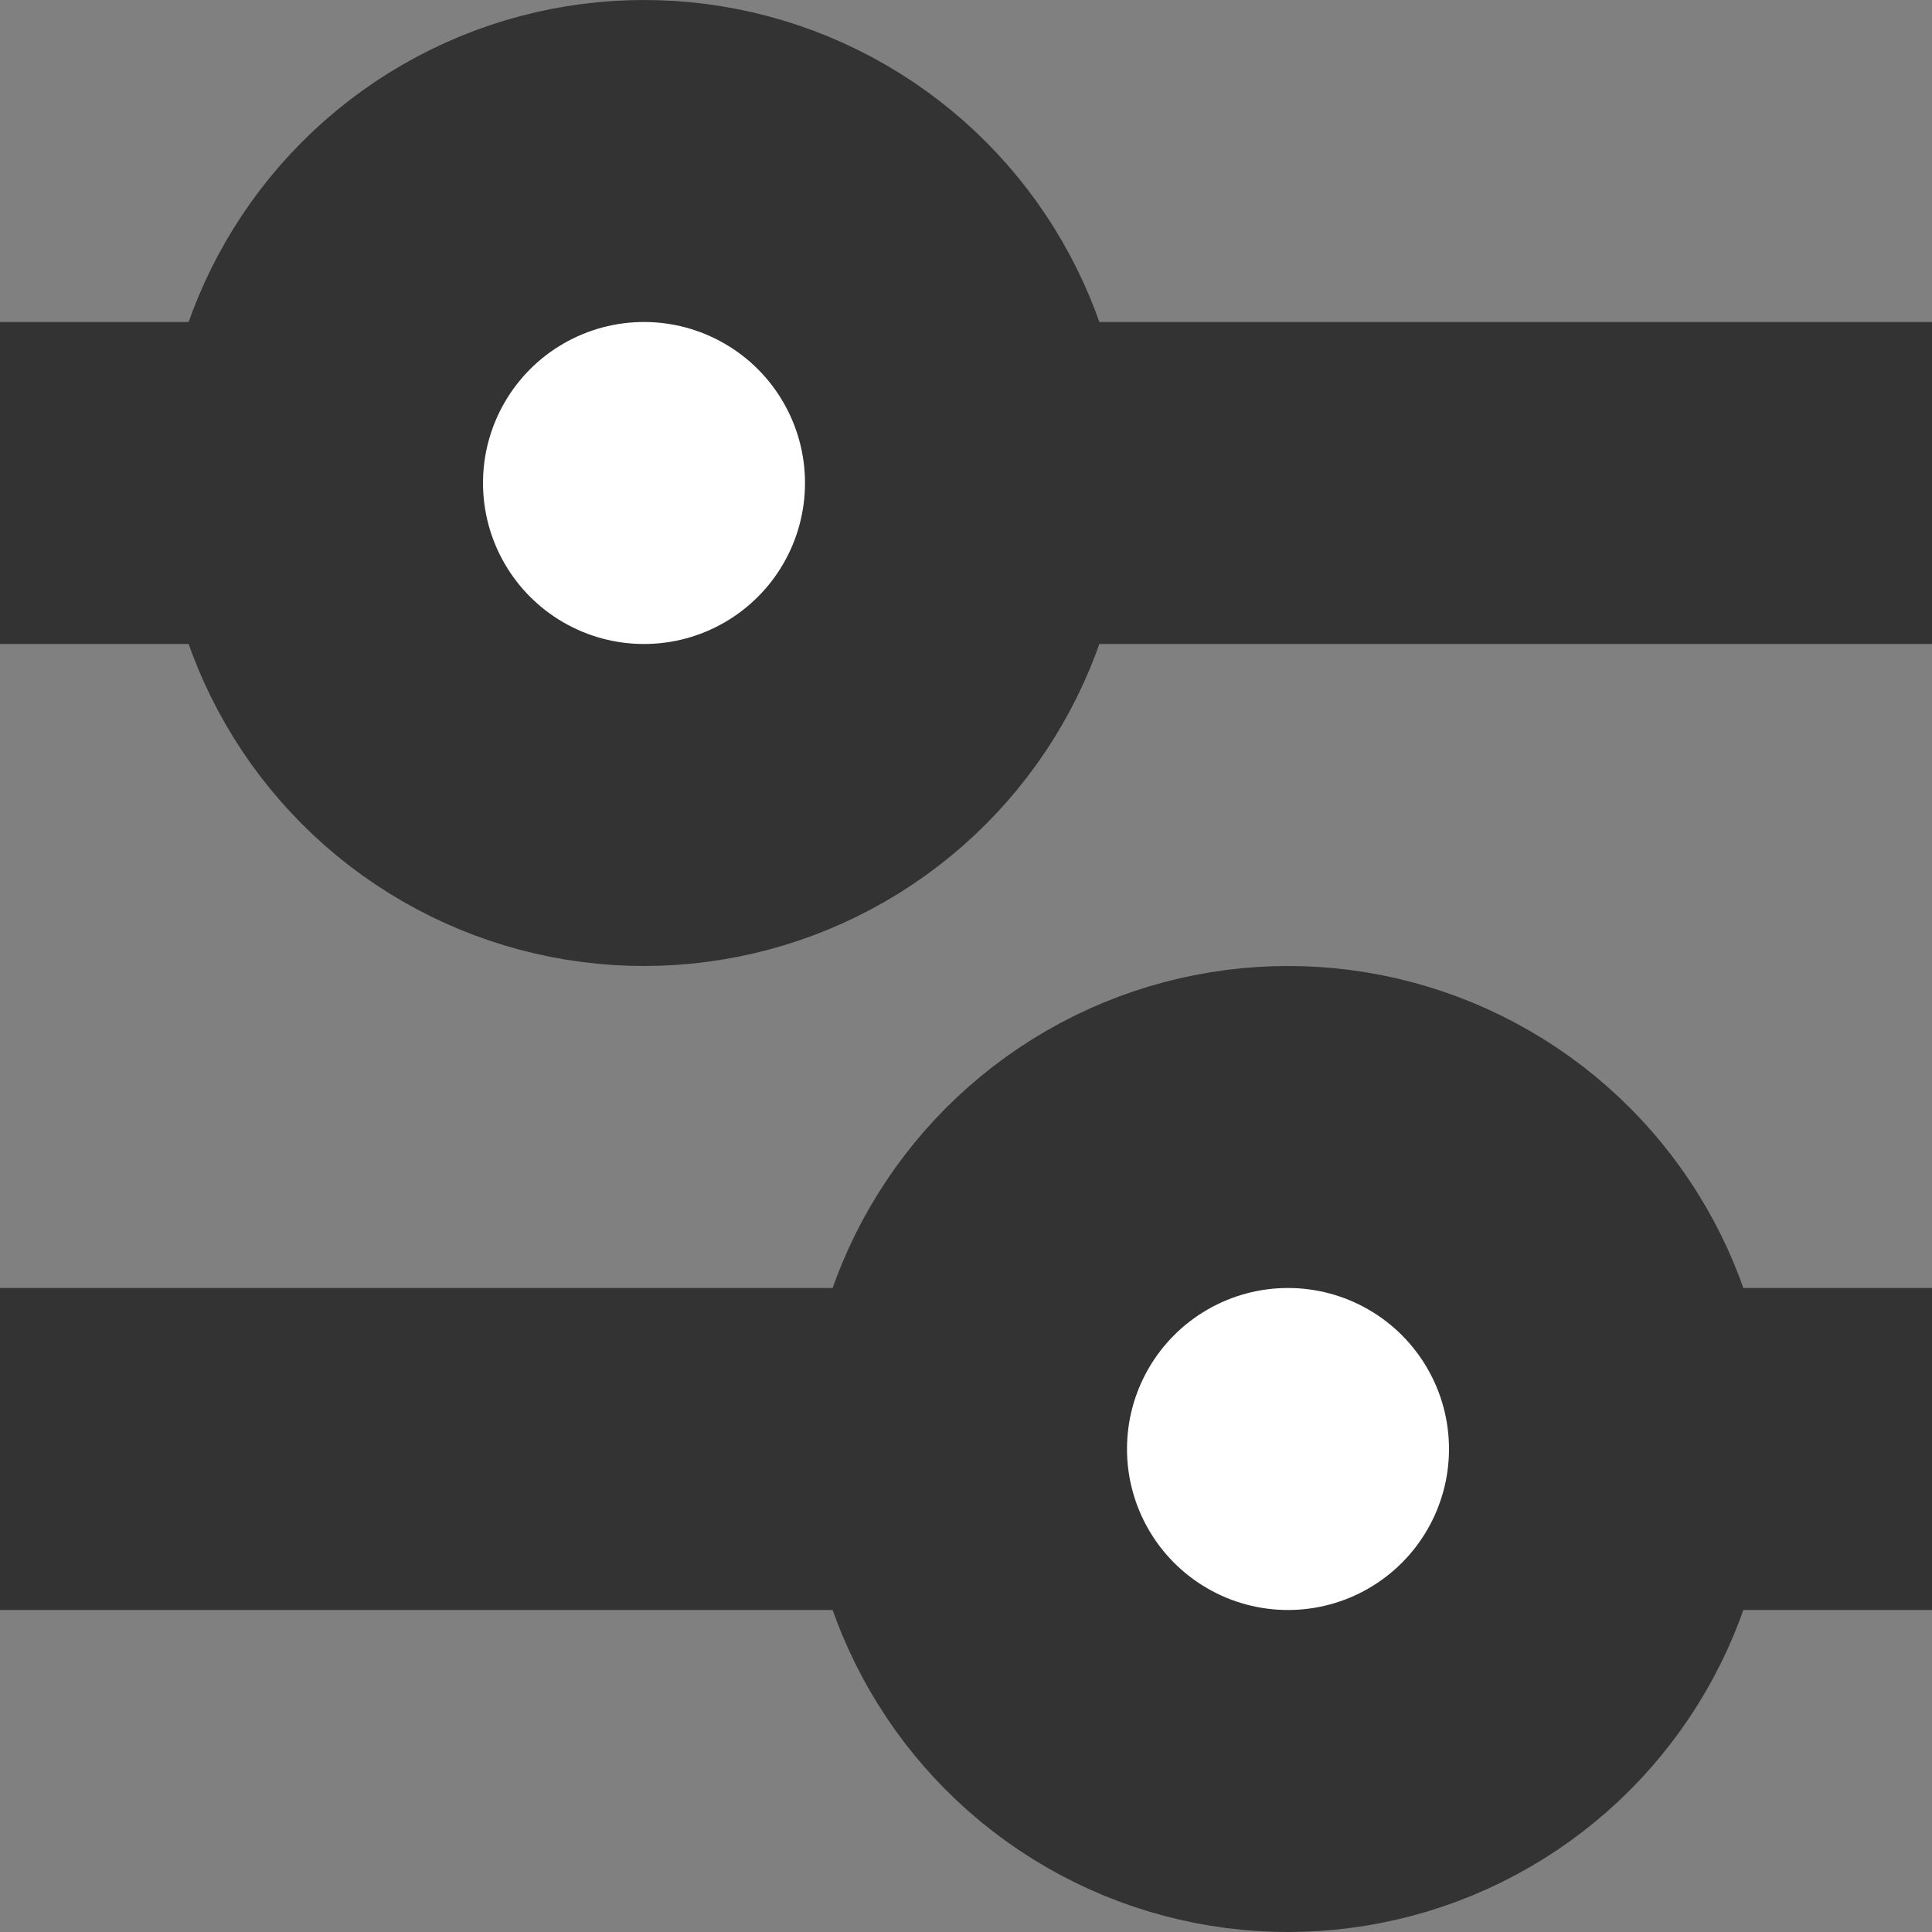
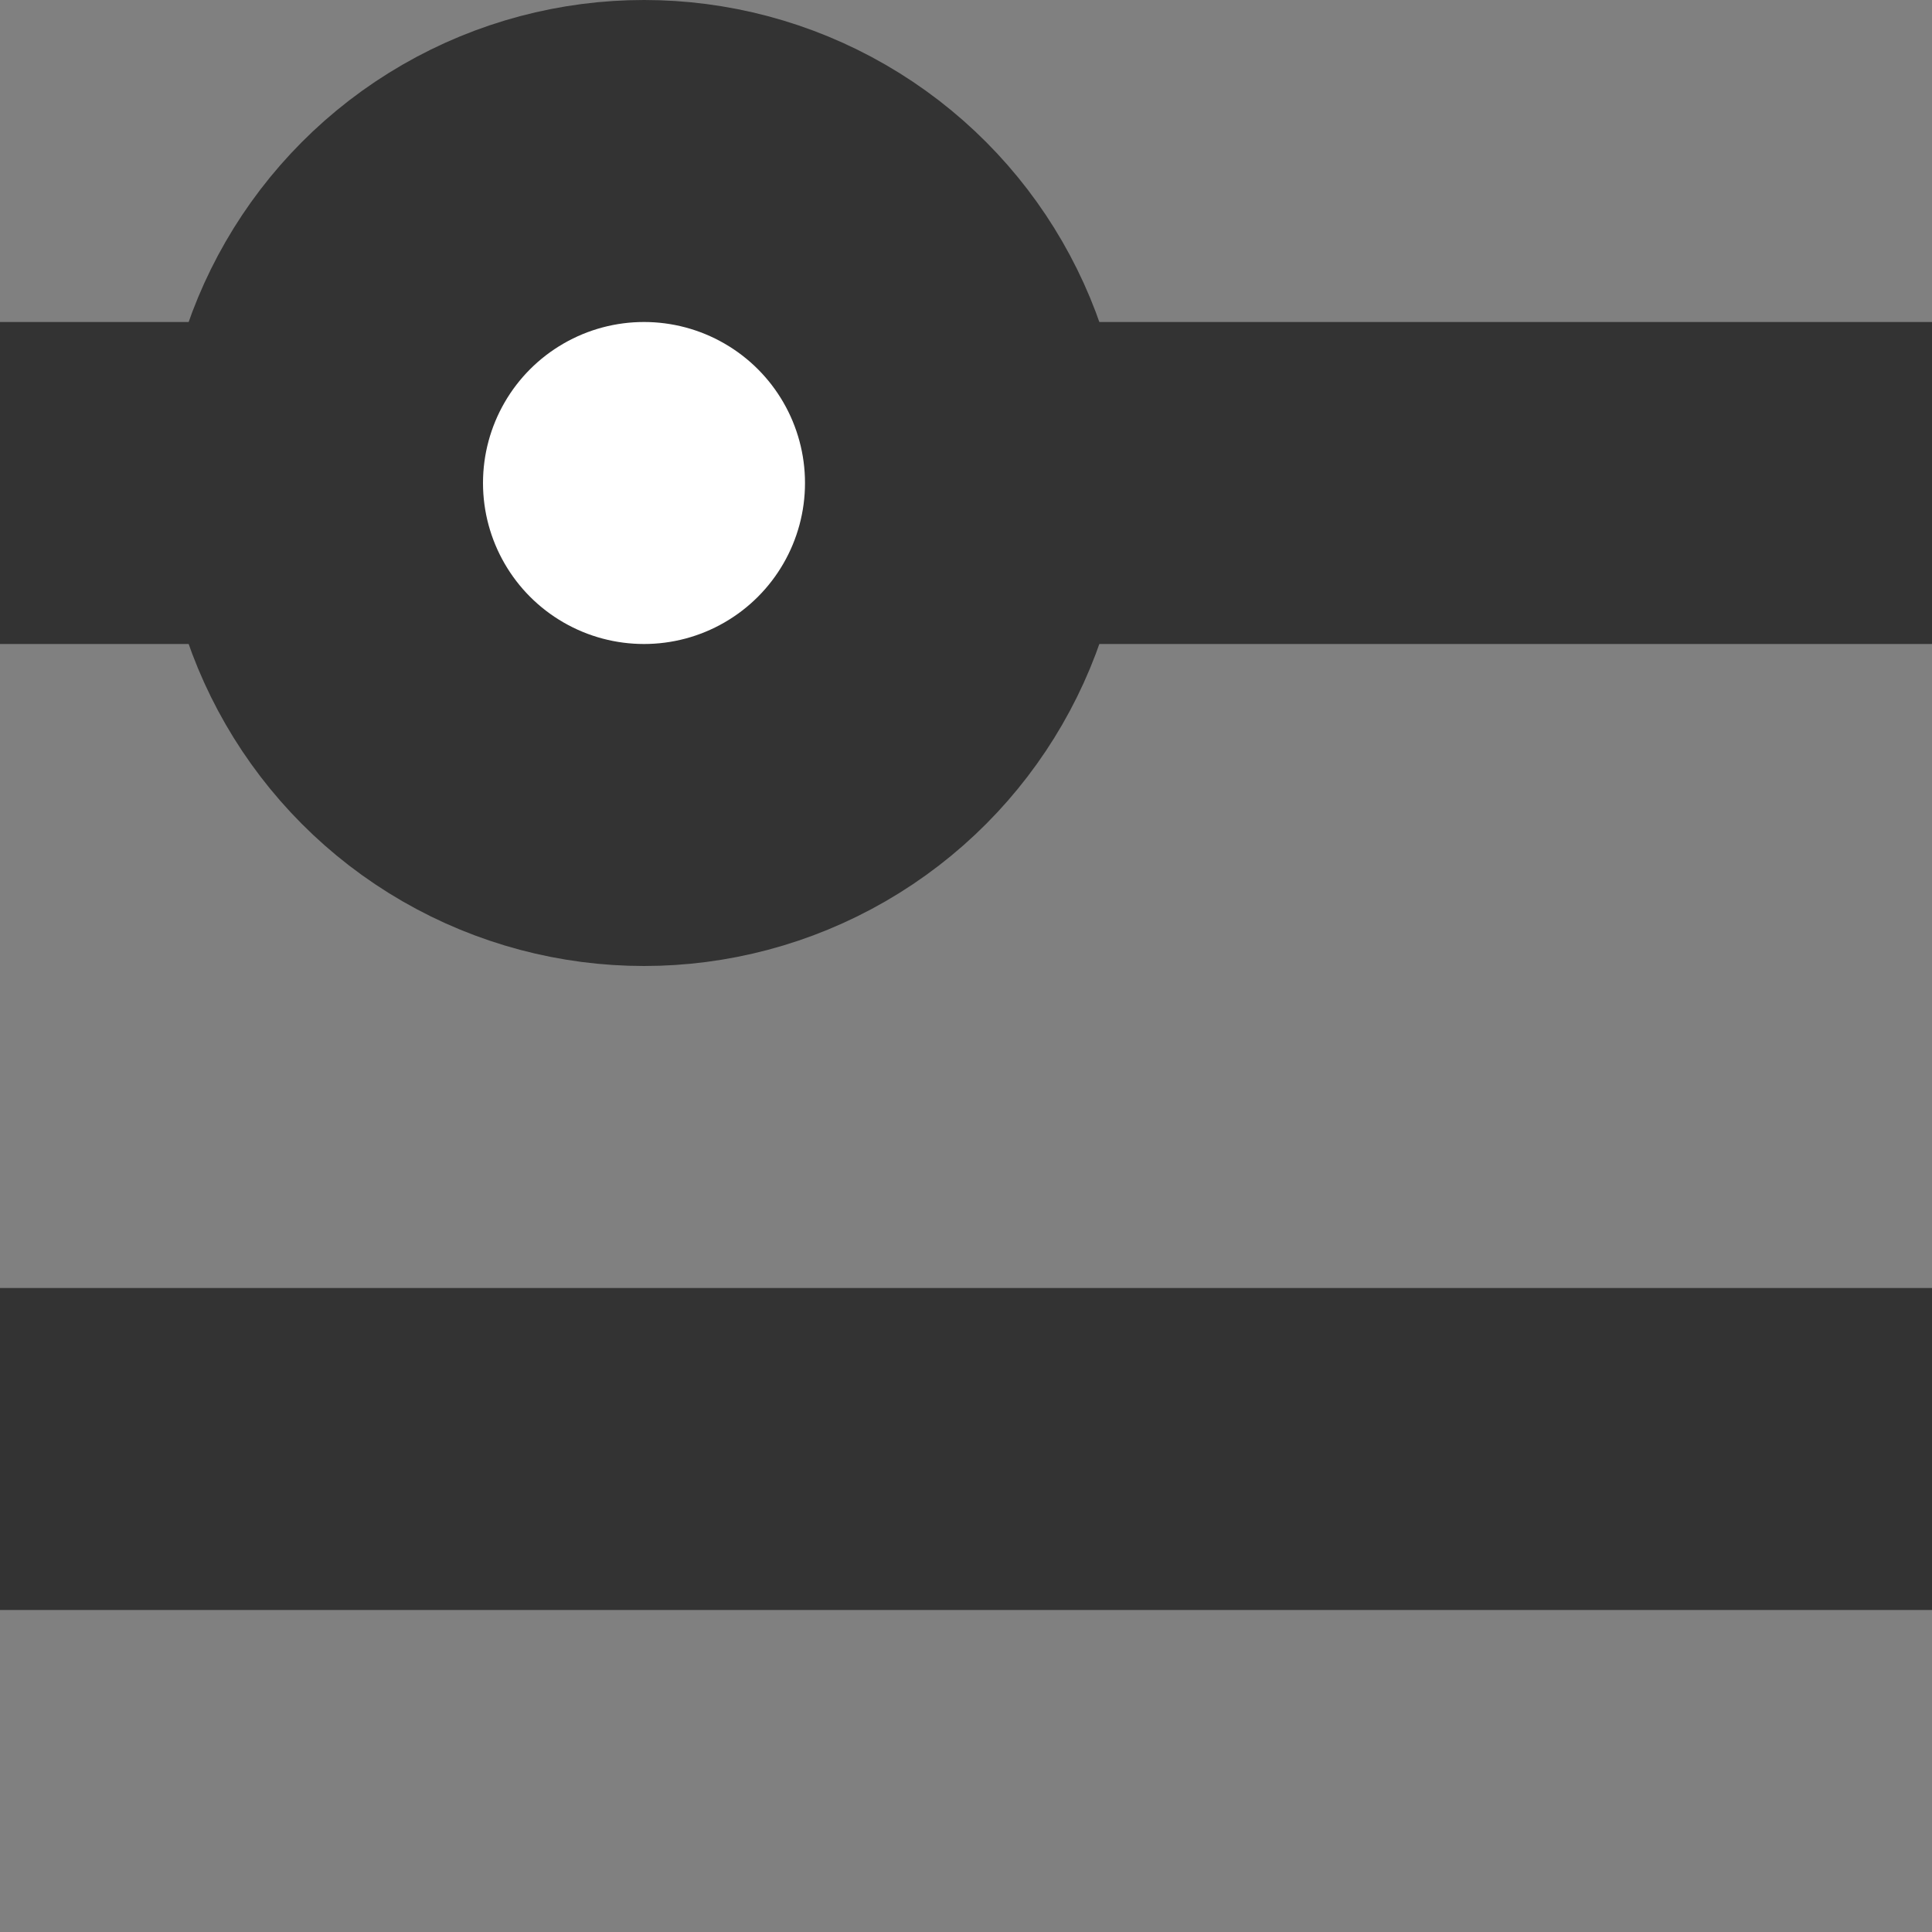
<svg xmlns="http://www.w3.org/2000/svg" width="12" height="12" fill="none">
  <rect width="100%" height="100%" fill="#808080" stroke="none" />
  <path stroke="#333" stroke-width="2" d="M0 3h12M0 9h12" />
  <circle cx="4" cy="3" r="2" fill="#fff" stroke="#333" stroke-width="2" />
-   <circle cx="8" cy="9" r="2" fill="#fff" stroke="#333" stroke-width="2" />
</svg>